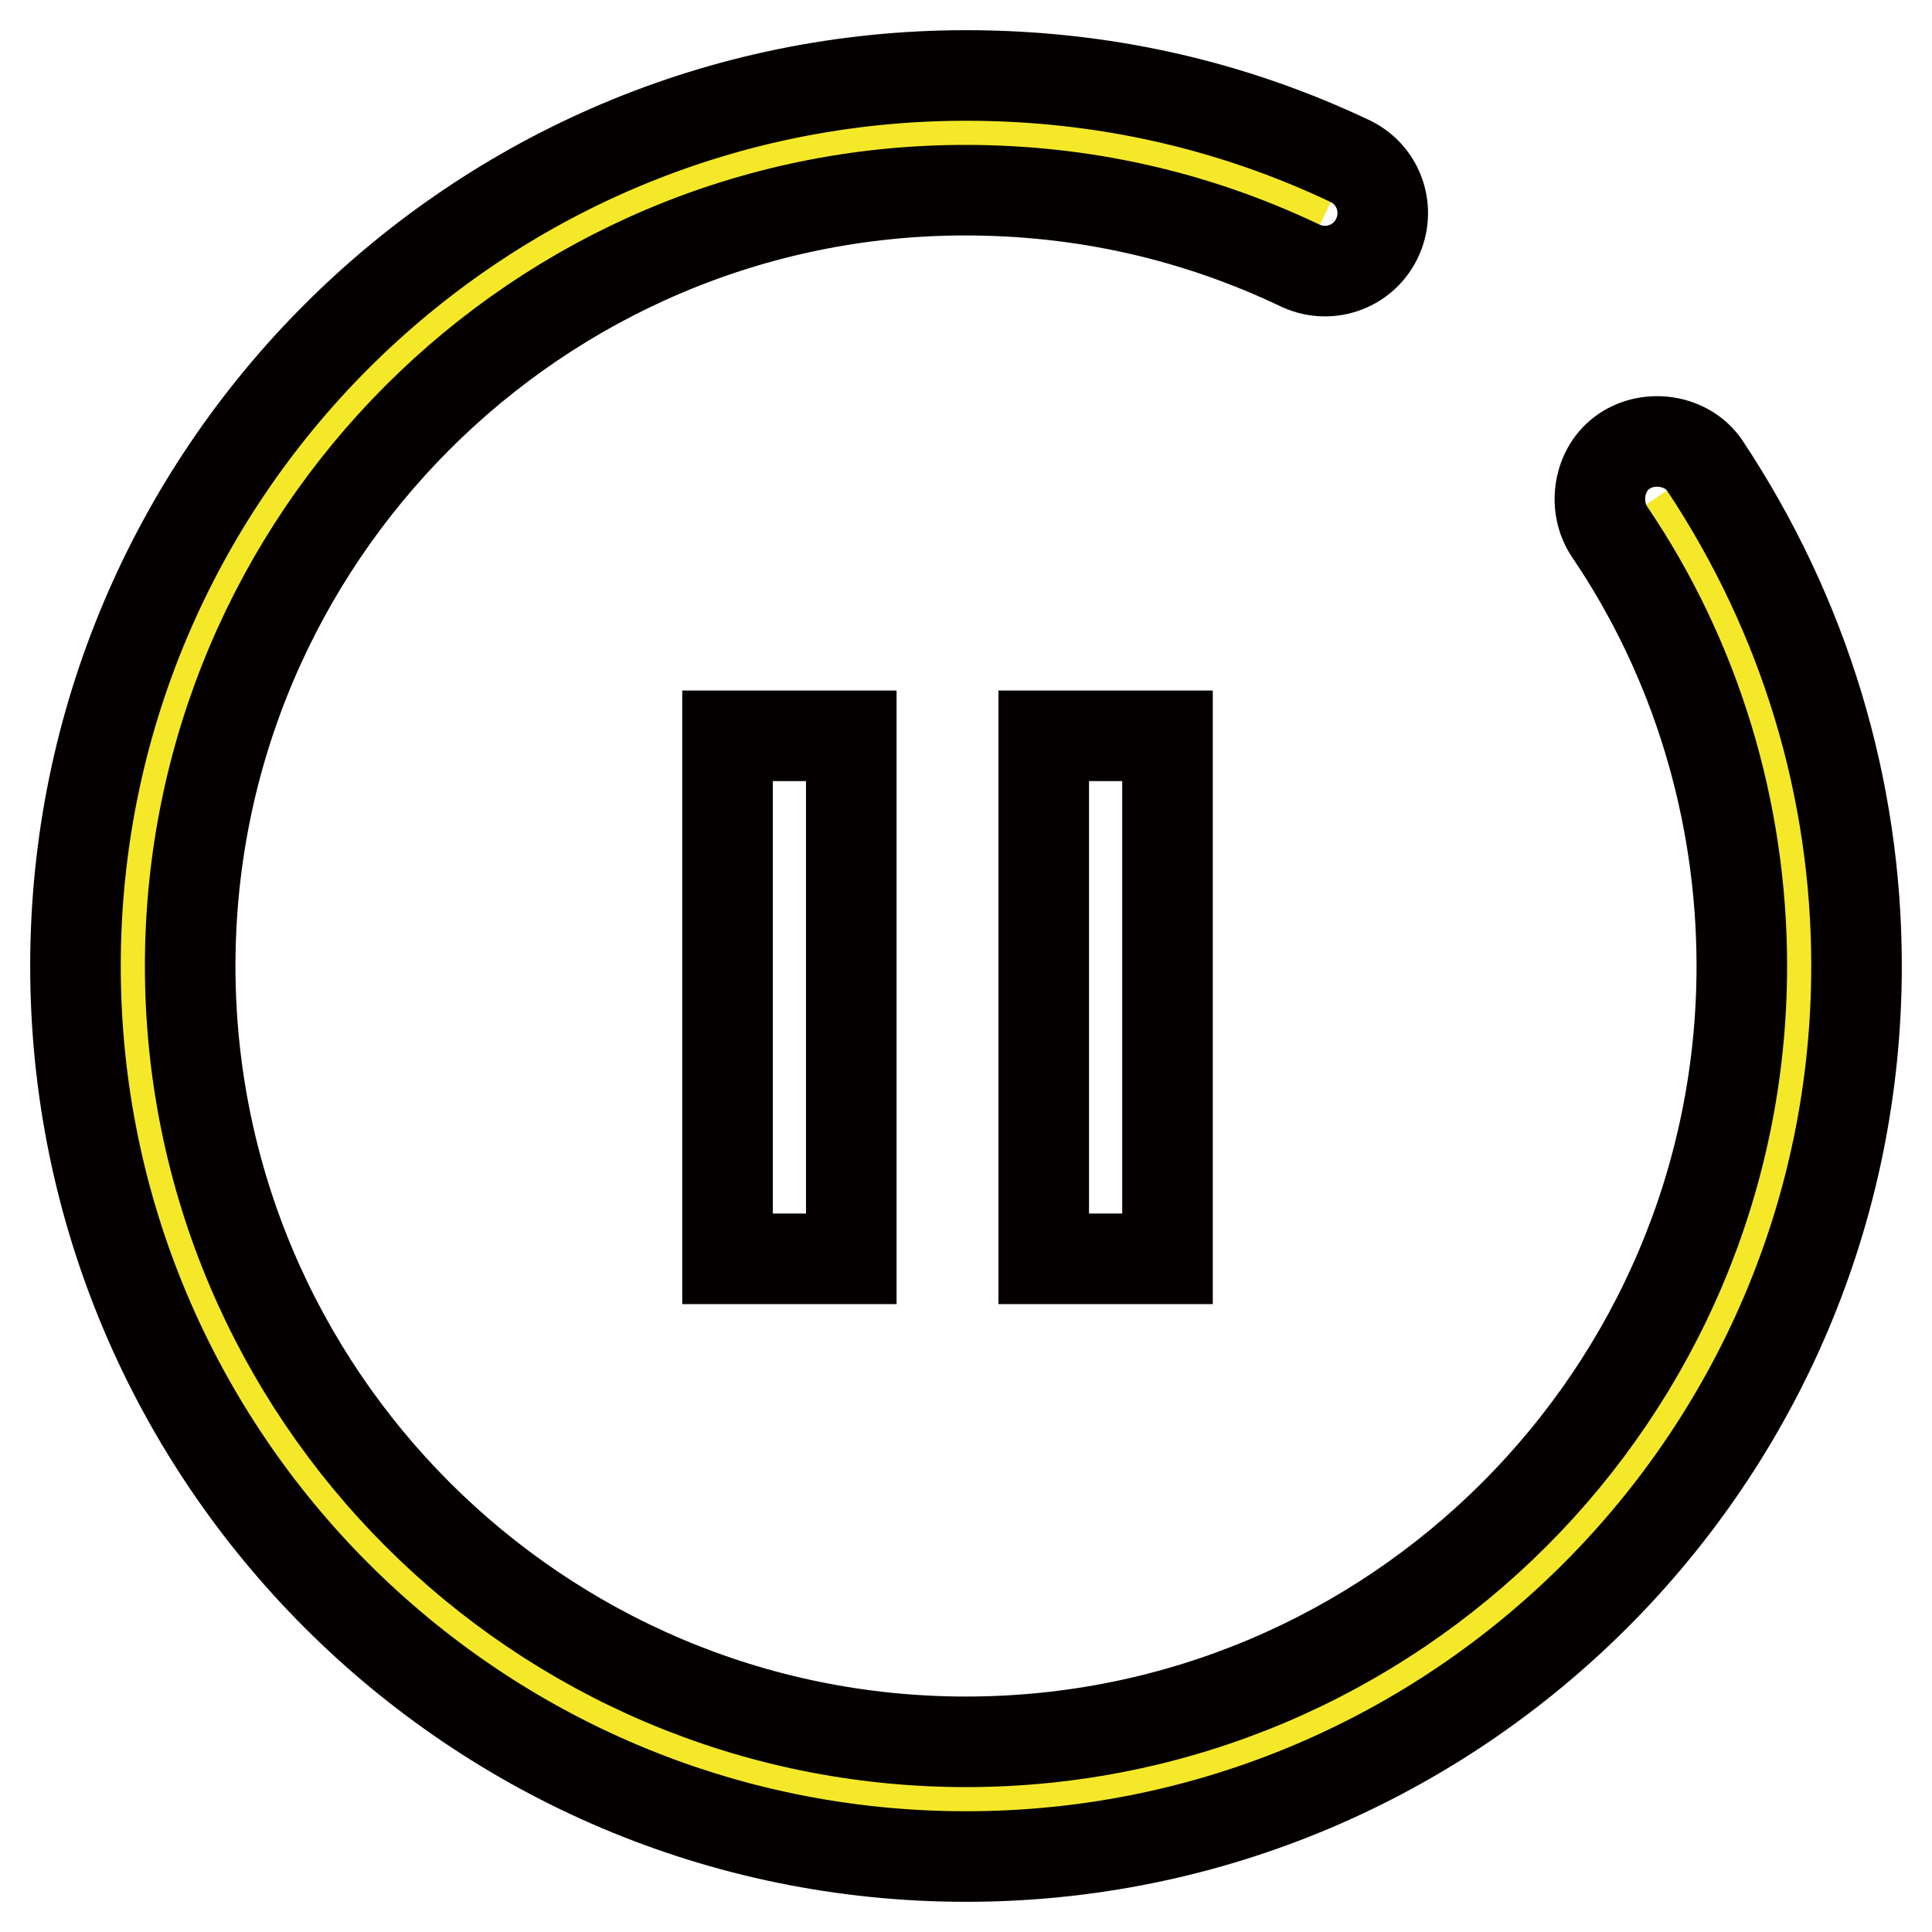
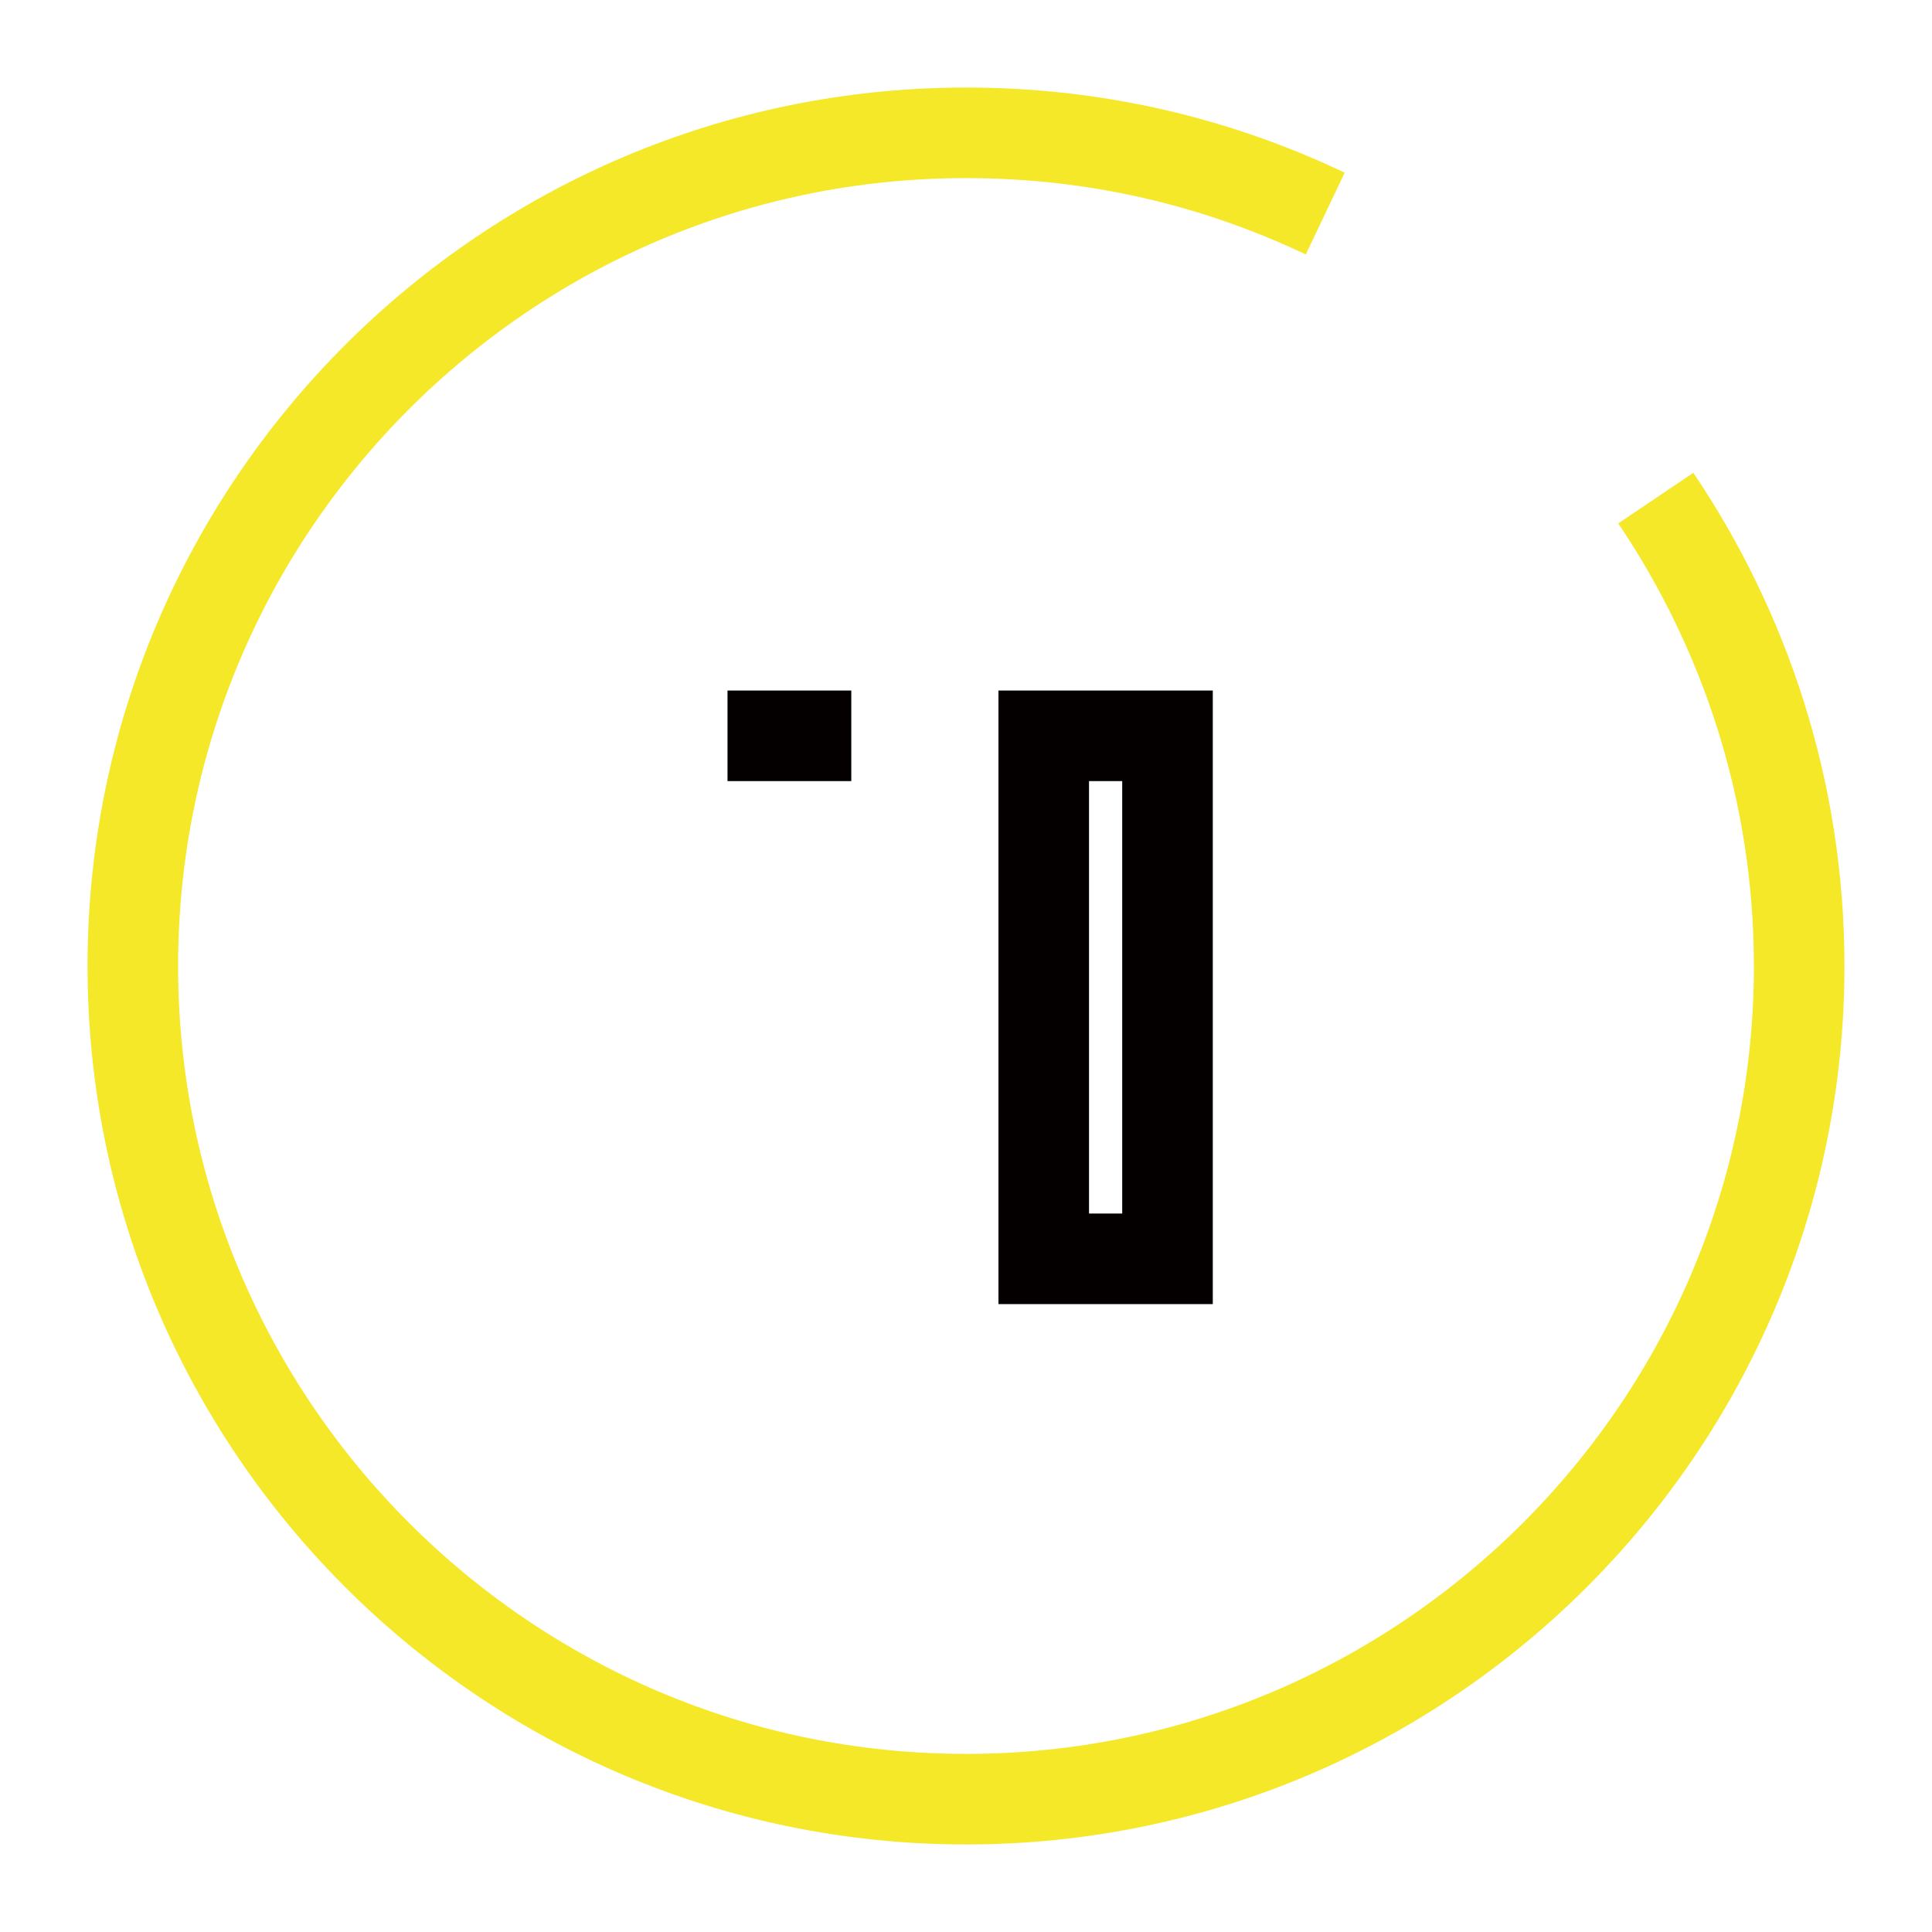
<svg xmlns="http://www.w3.org/2000/svg" version="1.1" x="0px" y="0px" viewBox="0 0 256 256" enable-background="new 0 0 256 256" xml:space="preserve">
  <g>
    <path stroke-width="12" fill-opacity="0" stroke="#f5e829" d="M219.4,66c11.8,17.5,19,38.8,19,62c0,60.9-49.5,110.4-110.4,110.4S17.6,188.9,17.6,128S67.1,17.6,128,17.6 c17.1,0,33.1,3.8,47.6,10.7" />
-     <path stroke-width="12" fill-opacity="0" stroke="#040000" d="M128,246c-65.1,0-118-52.9-118-118C10,62.9,62.9,10,128,10c17.9,0,35,3.8,51,11.4c3.8,1.9,5.3,6.5,3.4,10.3 c-1.9,3.8-6.5,5.3-10.3,3.4c-13.7-6.5-28.5-9.9-44.2-9.9C71.3,25.2,25.2,71.3,25.2,128c0,56.7,46.1,102.8,102.8,102.8 c56.7,0,102.8-46.1,102.8-102.8c0-20.6-6.1-40.7-17.5-57.5c-2.3-3.4-1.5-8.4,1.9-10.7c3.4-2.3,8.4-1.5,10.7,1.9 C239.1,81.6,246,104.4,246,128C246,193.1,193.1,246,128,246z" />
-     <path stroke-width="12" fill-opacity="0" stroke="#040000" d="M96.4,97.5h16.4v69.3H96.4V97.5z M138.3,97.5h16.4v69.3h-16.4V97.5z" />
+     <path stroke-width="12" fill-opacity="0" stroke="#040000" d="M96.4,97.5h16.4H96.4V97.5z M138.3,97.5h16.4v69.3h-16.4V97.5z" />
  </g>
</svg>